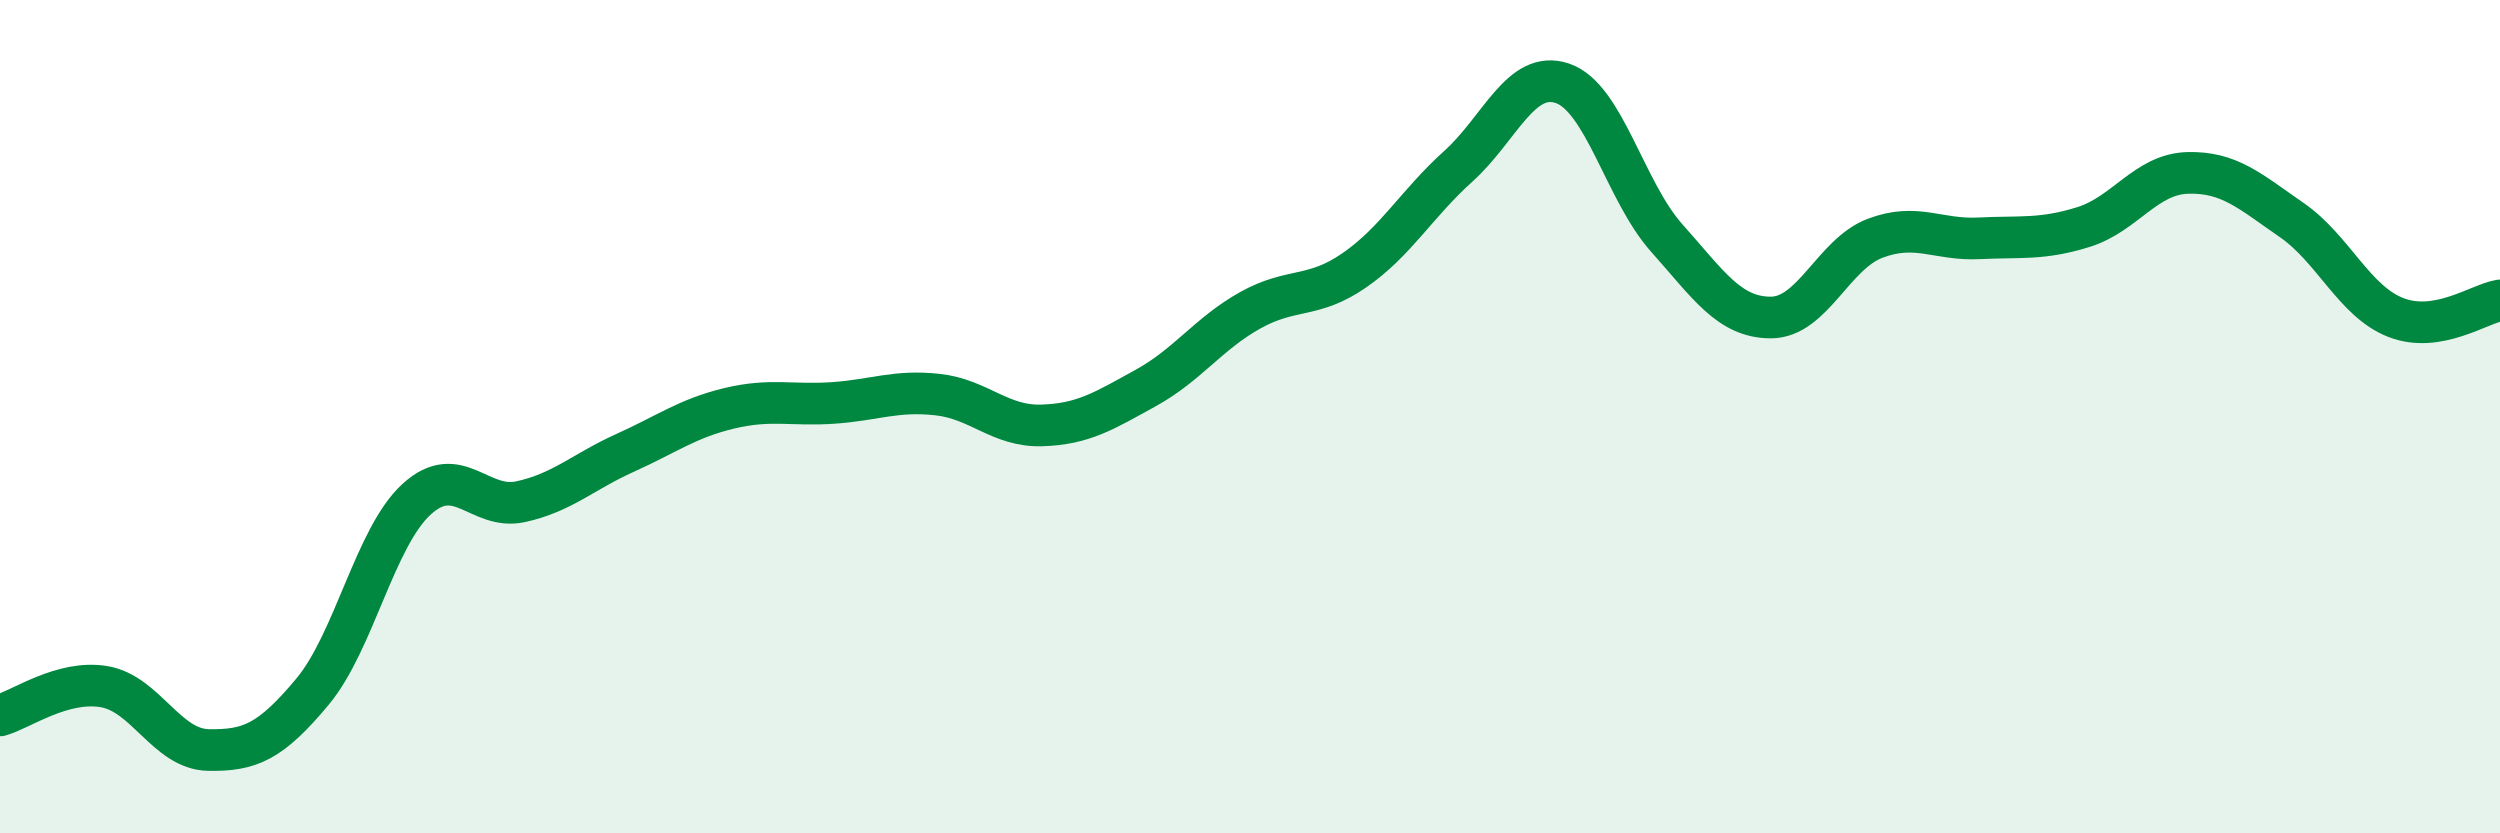
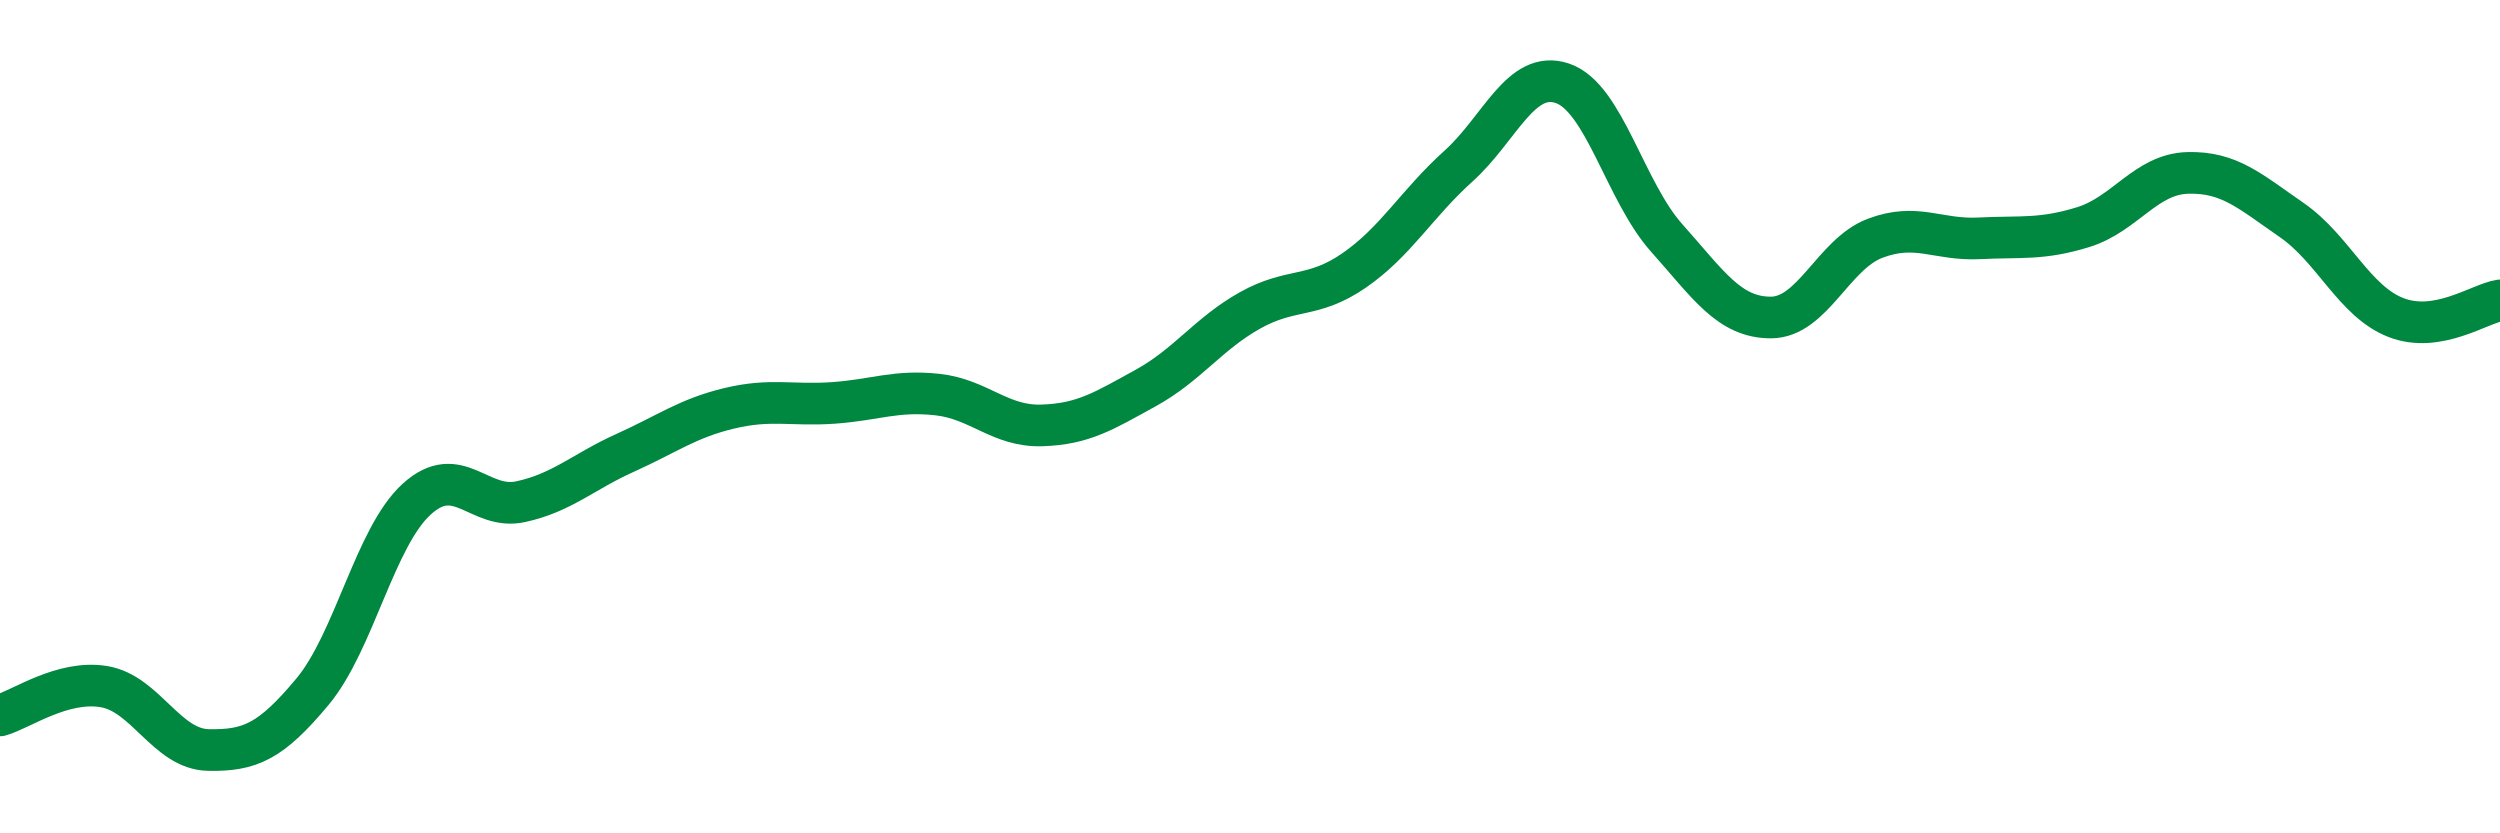
<svg xmlns="http://www.w3.org/2000/svg" width="60" height="20" viewBox="0 0 60 20">
-   <path d="M 0,17.17 C 0.5,17.03 1.5,16.31 2.5,16.48 C 3.5,16.65 4,17.98 5,18 C 6,18.02 6.5,17.8 7.5,16.6 C 8.5,15.4 9,12.89 10,11.98 C 11,11.07 11.5,12.26 12.5,12.04 C 13.5,11.82 14,11.32 15,10.87 C 16,10.42 16.5,10.04 17.5,9.8 C 18.5,9.56 19,9.74 20,9.67 C 21,9.6 21.5,9.36 22.5,9.47 C 23.5,9.58 24,10.24 25,10.21 C 26,10.18 26.5,9.86 27.5,9.31 C 28.5,8.76 29,8.01 30,7.45 C 31,6.89 31.5,7.18 32.5,6.49 C 33.5,5.8 34,4.89 35,3.99 C 36,3.09 36.5,1.66 37.5,2 C 38.5,2.34 39,4.59 40,5.71 C 41,6.83 41.5,7.62 42.5,7.62 C 43.5,7.62 44,6.1 45,5.72 C 46,5.34 46.5,5.77 47.5,5.72 C 48.5,5.67 49,5.76 50,5.45 C 51,5.14 51.5,4.18 52.5,4.15 C 53.5,4.12 54,4.59 55,5.28 C 56,5.97 56.5,7.23 57.5,7.62 C 58.5,8.01 59.5,7.29 60,7.21L60 20L0 20Z" fill="#008740" opacity="0.1" stroke-linecap="round" stroke-linejoin="round" />
  <path d="M 0,17.17 C 0.5,17.03 1.5,16.31 2.5,16.48 C 3.5,16.65 4,17.98 5,18 C 6,18.02 6.5,17.8 7.5,16.6 C 8.5,15.4 9,12.89 10,11.98 C 11,11.07 11.5,12.26 12.5,12.04 C 13.5,11.82 14,11.32 15,10.87 C 16,10.42 16.5,10.04 17.5,9.8 C 18.5,9.56 19,9.74 20,9.67 C 21,9.6 21.5,9.36 22.5,9.47 C 23.5,9.58 24,10.24 25,10.21 C 26,10.18 26.5,9.86 27.5,9.31 C 28.5,8.76 29,8.01 30,7.45 C 31,6.89 31.5,7.18 32.5,6.49 C 33.5,5.8 34,4.89 35,3.99 C 36,3.09 36.5,1.66 37.5,2 C 38.5,2.34 39,4.59 40,5.71 C 41,6.83 41.5,7.62 42.5,7.62 C 43.5,7.62 44,6.1 45,5.72 C 46,5.34 46.5,5.77 47.5,5.72 C 48.5,5.67 49,5.76 50,5.45 C 51,5.14 51.5,4.18 52.5,4.15 C 53.5,4.12 54,4.59 55,5.28 C 56,5.97 56.5,7.23 57.5,7.62 C 58.5,8.01 59.5,7.29 60,7.21" stroke="#008740" stroke-width="1" fill="none" stroke-linecap="round" stroke-linejoin="round" />
</svg>